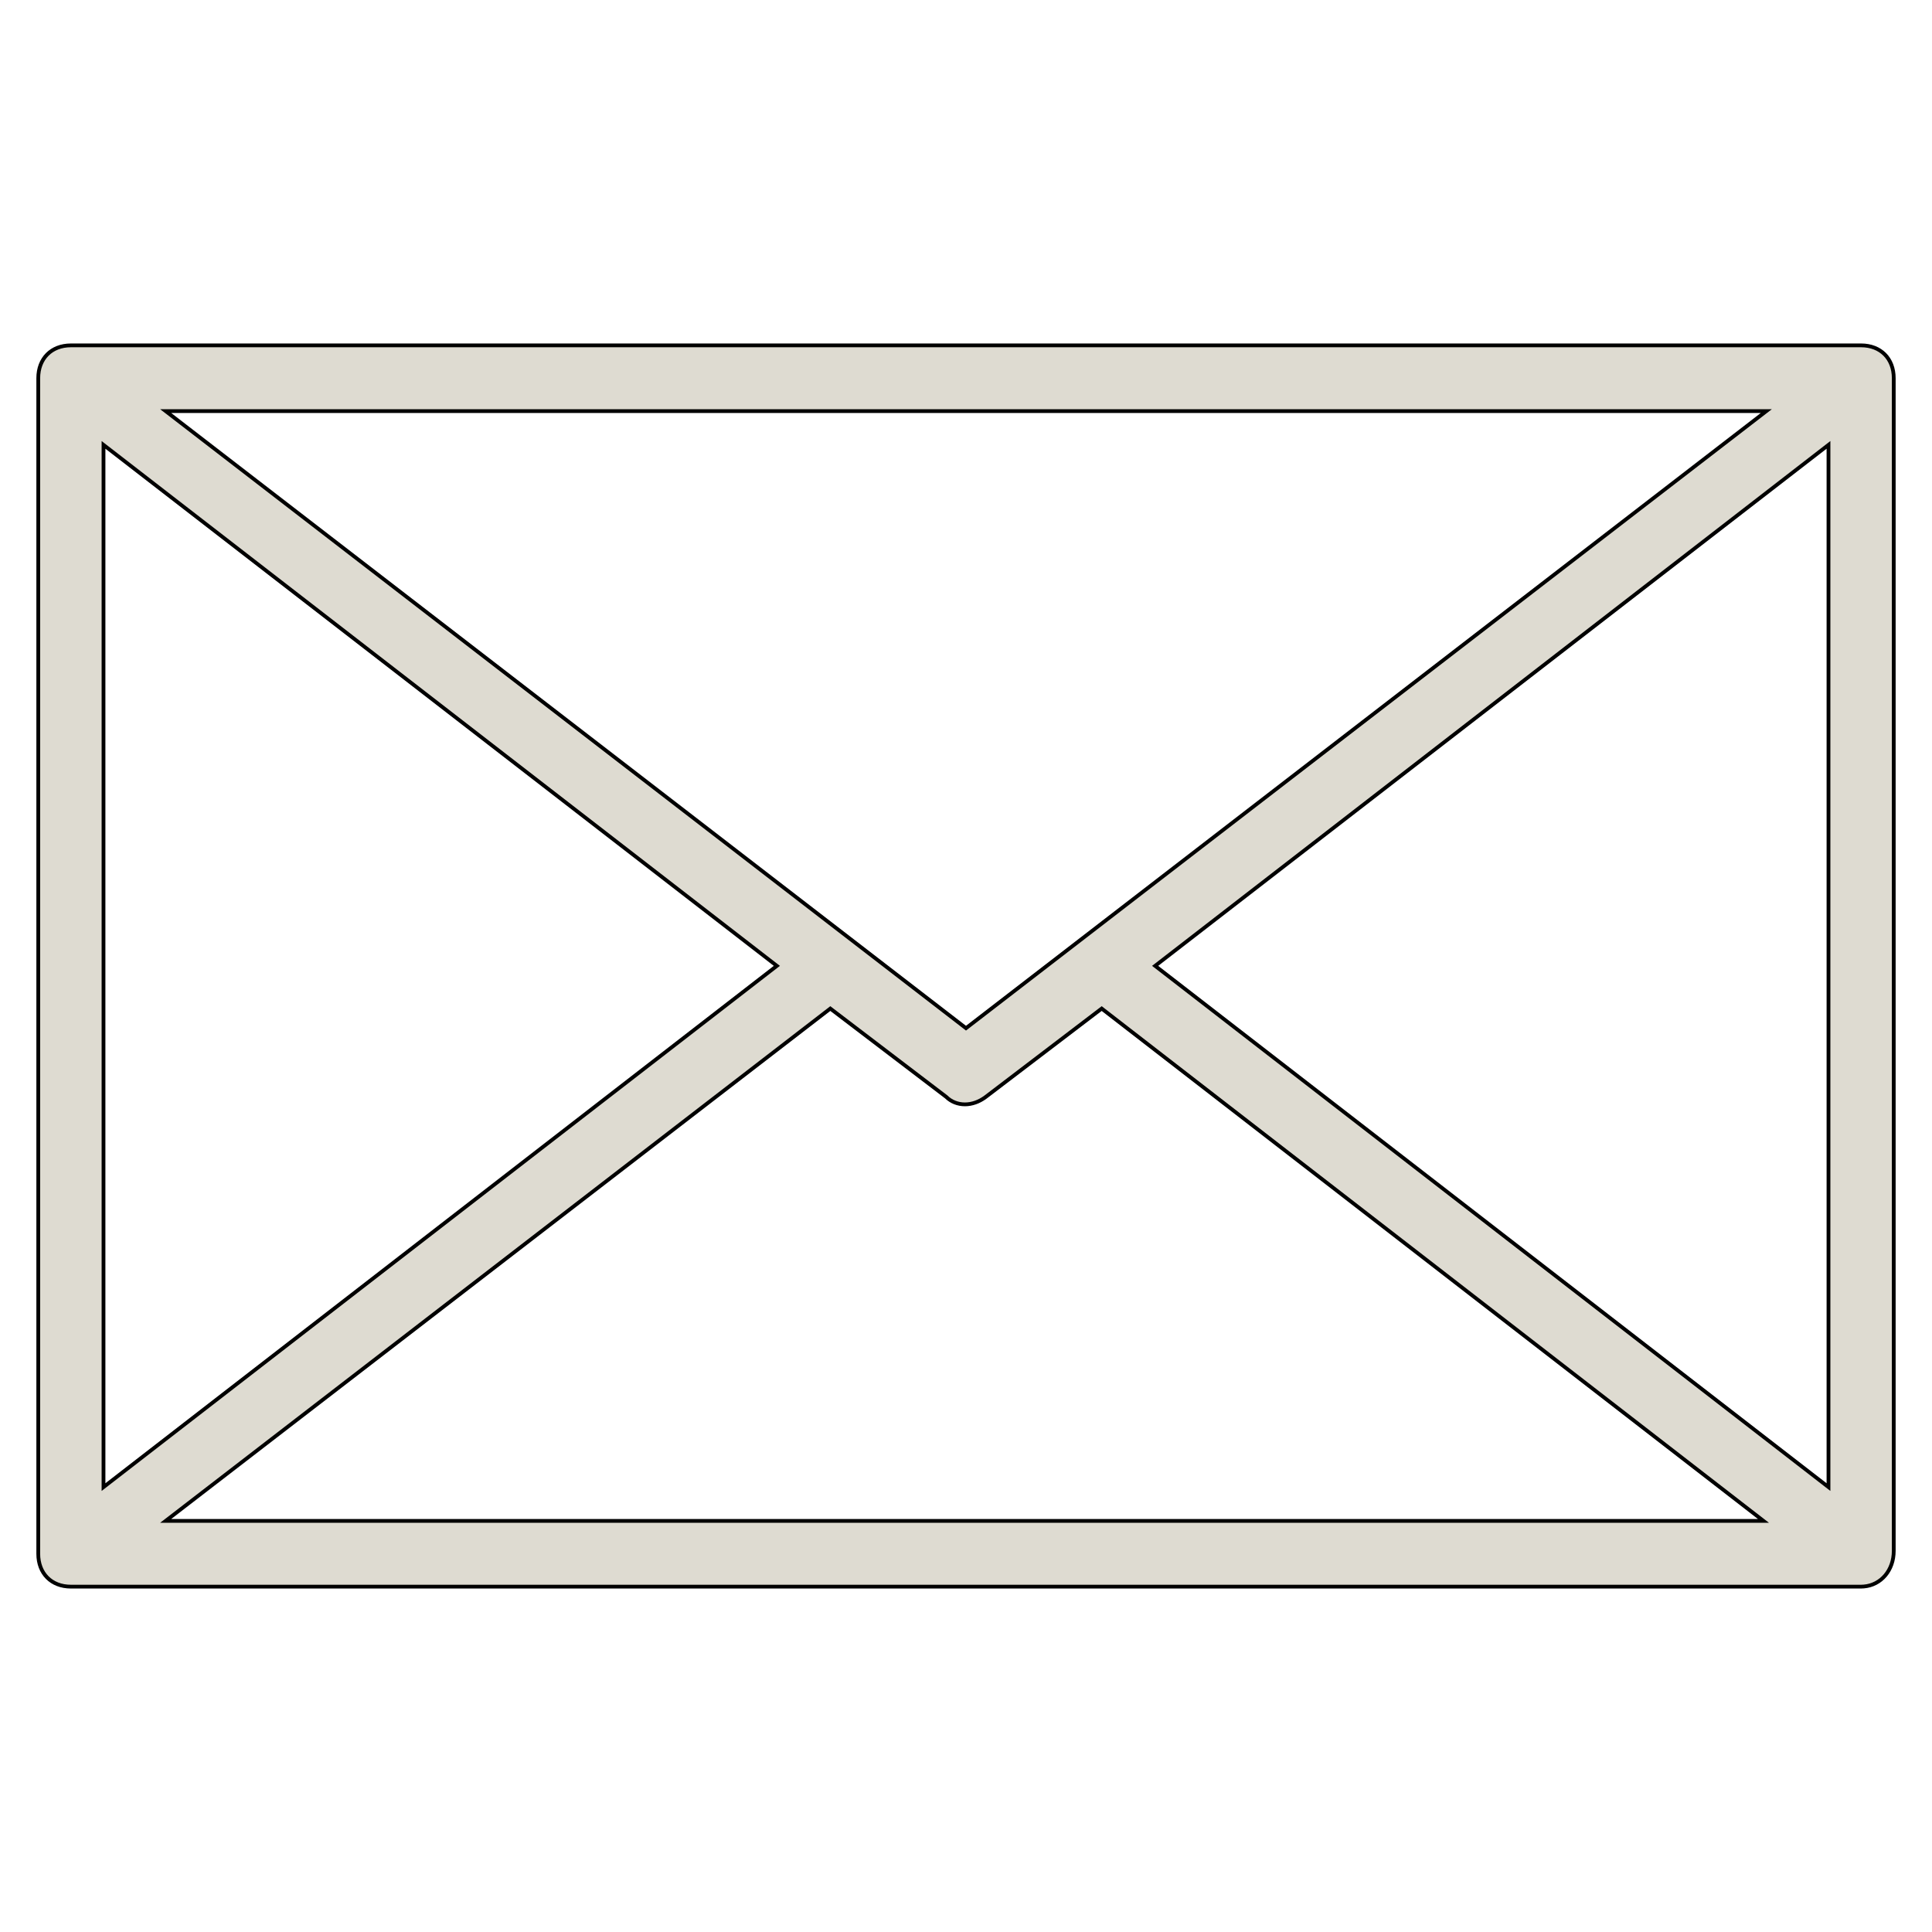
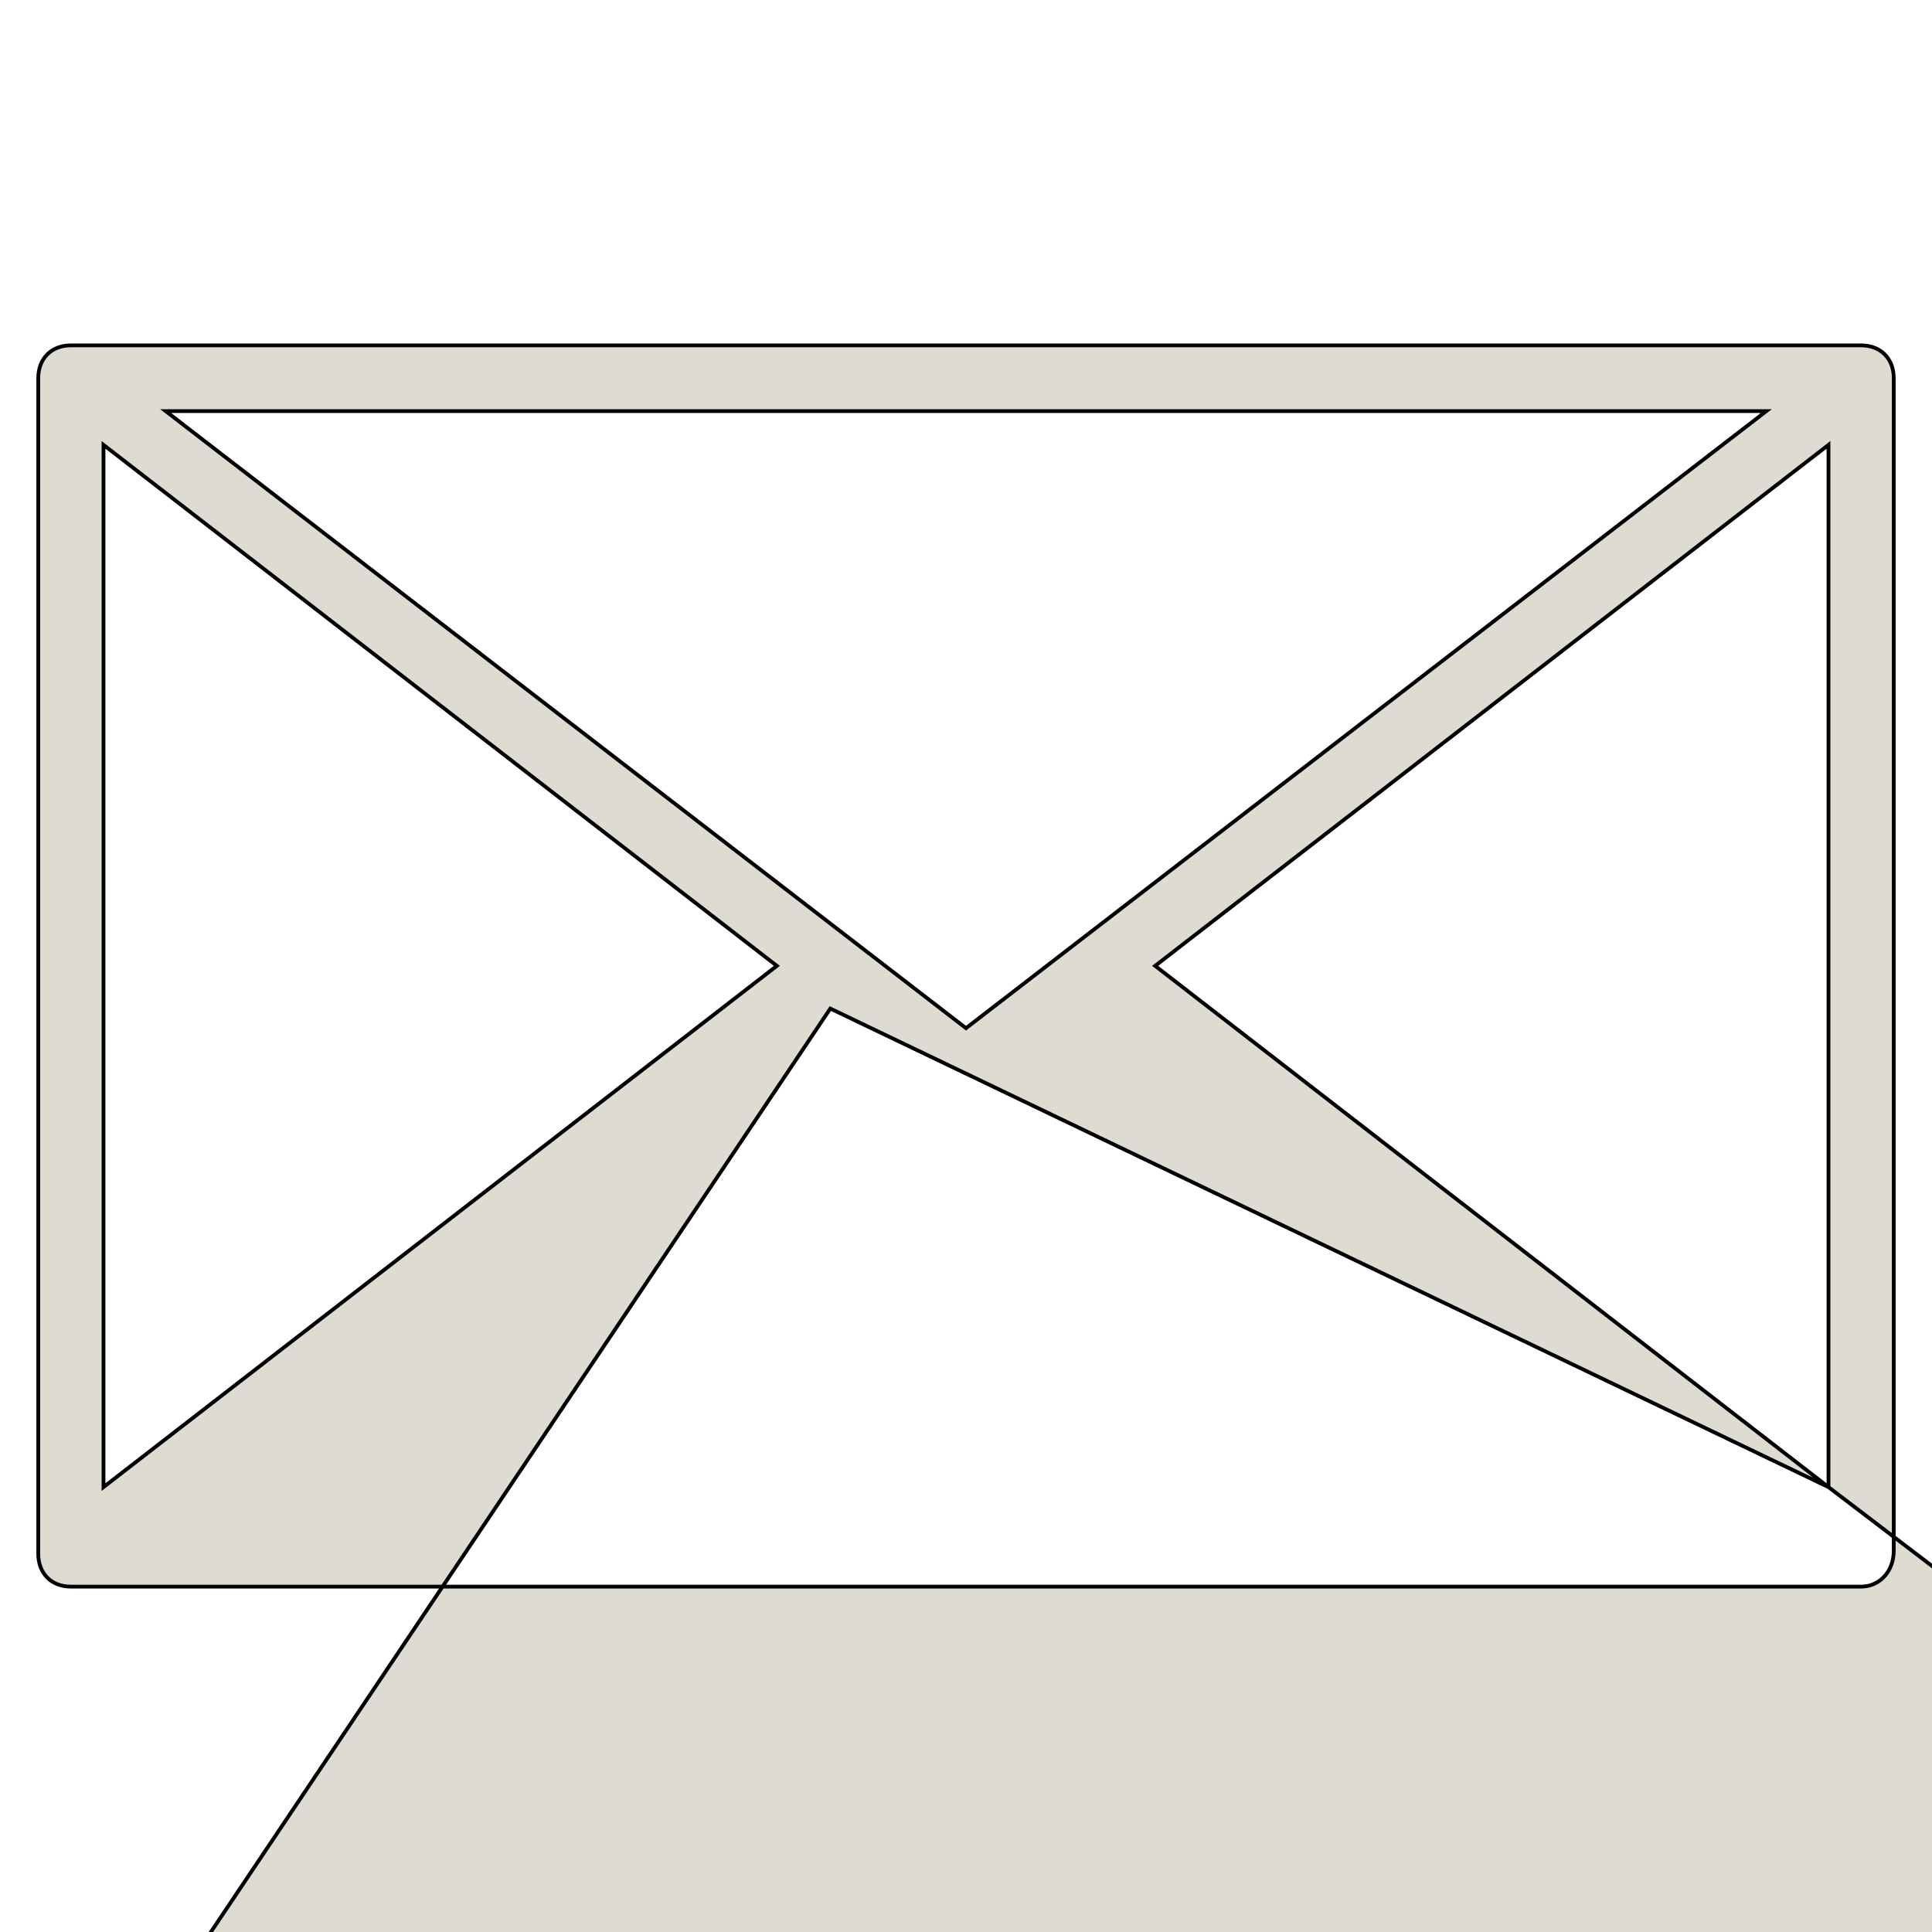
<svg xmlns="http://www.w3.org/2000/svg" version="1.1" id="Layer_1" x="0px" y="0px" width="512px" height="512px" viewBox="0 0 512 512" enable-background="new 0 0 512 512" xml:space="preserve">
  <g>
-     <path stroke="#000000" fill="#dedbd1" stroke-miterlimit="10" d="M18.784,420.475h474.431c0.24,0,0.48-0.014,0.719-0.037   c4.566-0.377,7.928-4.303,7.928-9.437V100.225c0-5.203-3.475-8.699-8.646-8.699H18.784c-5.171,0-8.645,3.496-8.645,8.699v311.548   C10.139,416.978,13.613,420.475,18.784,420.475z M484.568,394.096L306.123,255.961l178.445-138.068V394.096z M220.042,267.28   l30.712,23.403c1.298,1.281,3.057,1.984,4.963,1.984c1.844,0,3.75-0.668,5.383-1.879l0.023-0.012l0.061-0.047   c0.004-0.002,0.008-0.004,0.01-0.006l30.764-23.443l175.377,135.773H43.902L220.042,267.28z M256,272.476L43.901,108.942h424.197   L256,272.476z M205.876,255.962L27.431,394.098v-276.2L205.876,255.962z" />
+     <path stroke="#000000" fill="#dedbd1" stroke-miterlimit="10" d="M18.784,420.475h474.431c0.24,0,0.48-0.014,0.719-0.037   c4.566-0.377,7.928-4.303,7.928-9.437V100.225c0-5.203-3.475-8.699-8.646-8.699H18.784c-5.171,0-8.645,3.496-8.645,8.699v311.548   C10.139,416.978,13.613,420.475,18.784,420.475z M484.568,394.096L306.123,255.961l178.445-138.068V394.096z l30.712,23.403c1.298,1.281,3.057,1.984,4.963,1.984c1.844,0,3.75-0.668,5.383-1.879l0.023-0.012l0.061-0.047   c0.004-0.002,0.008-0.004,0.01-0.006l30.764-23.443l175.377,135.773H43.902L220.042,267.28z M256,272.476L43.901,108.942h424.197   L256,272.476z M205.876,255.962L27.431,394.098v-276.2L205.876,255.962z" />
  </g>
</svg>